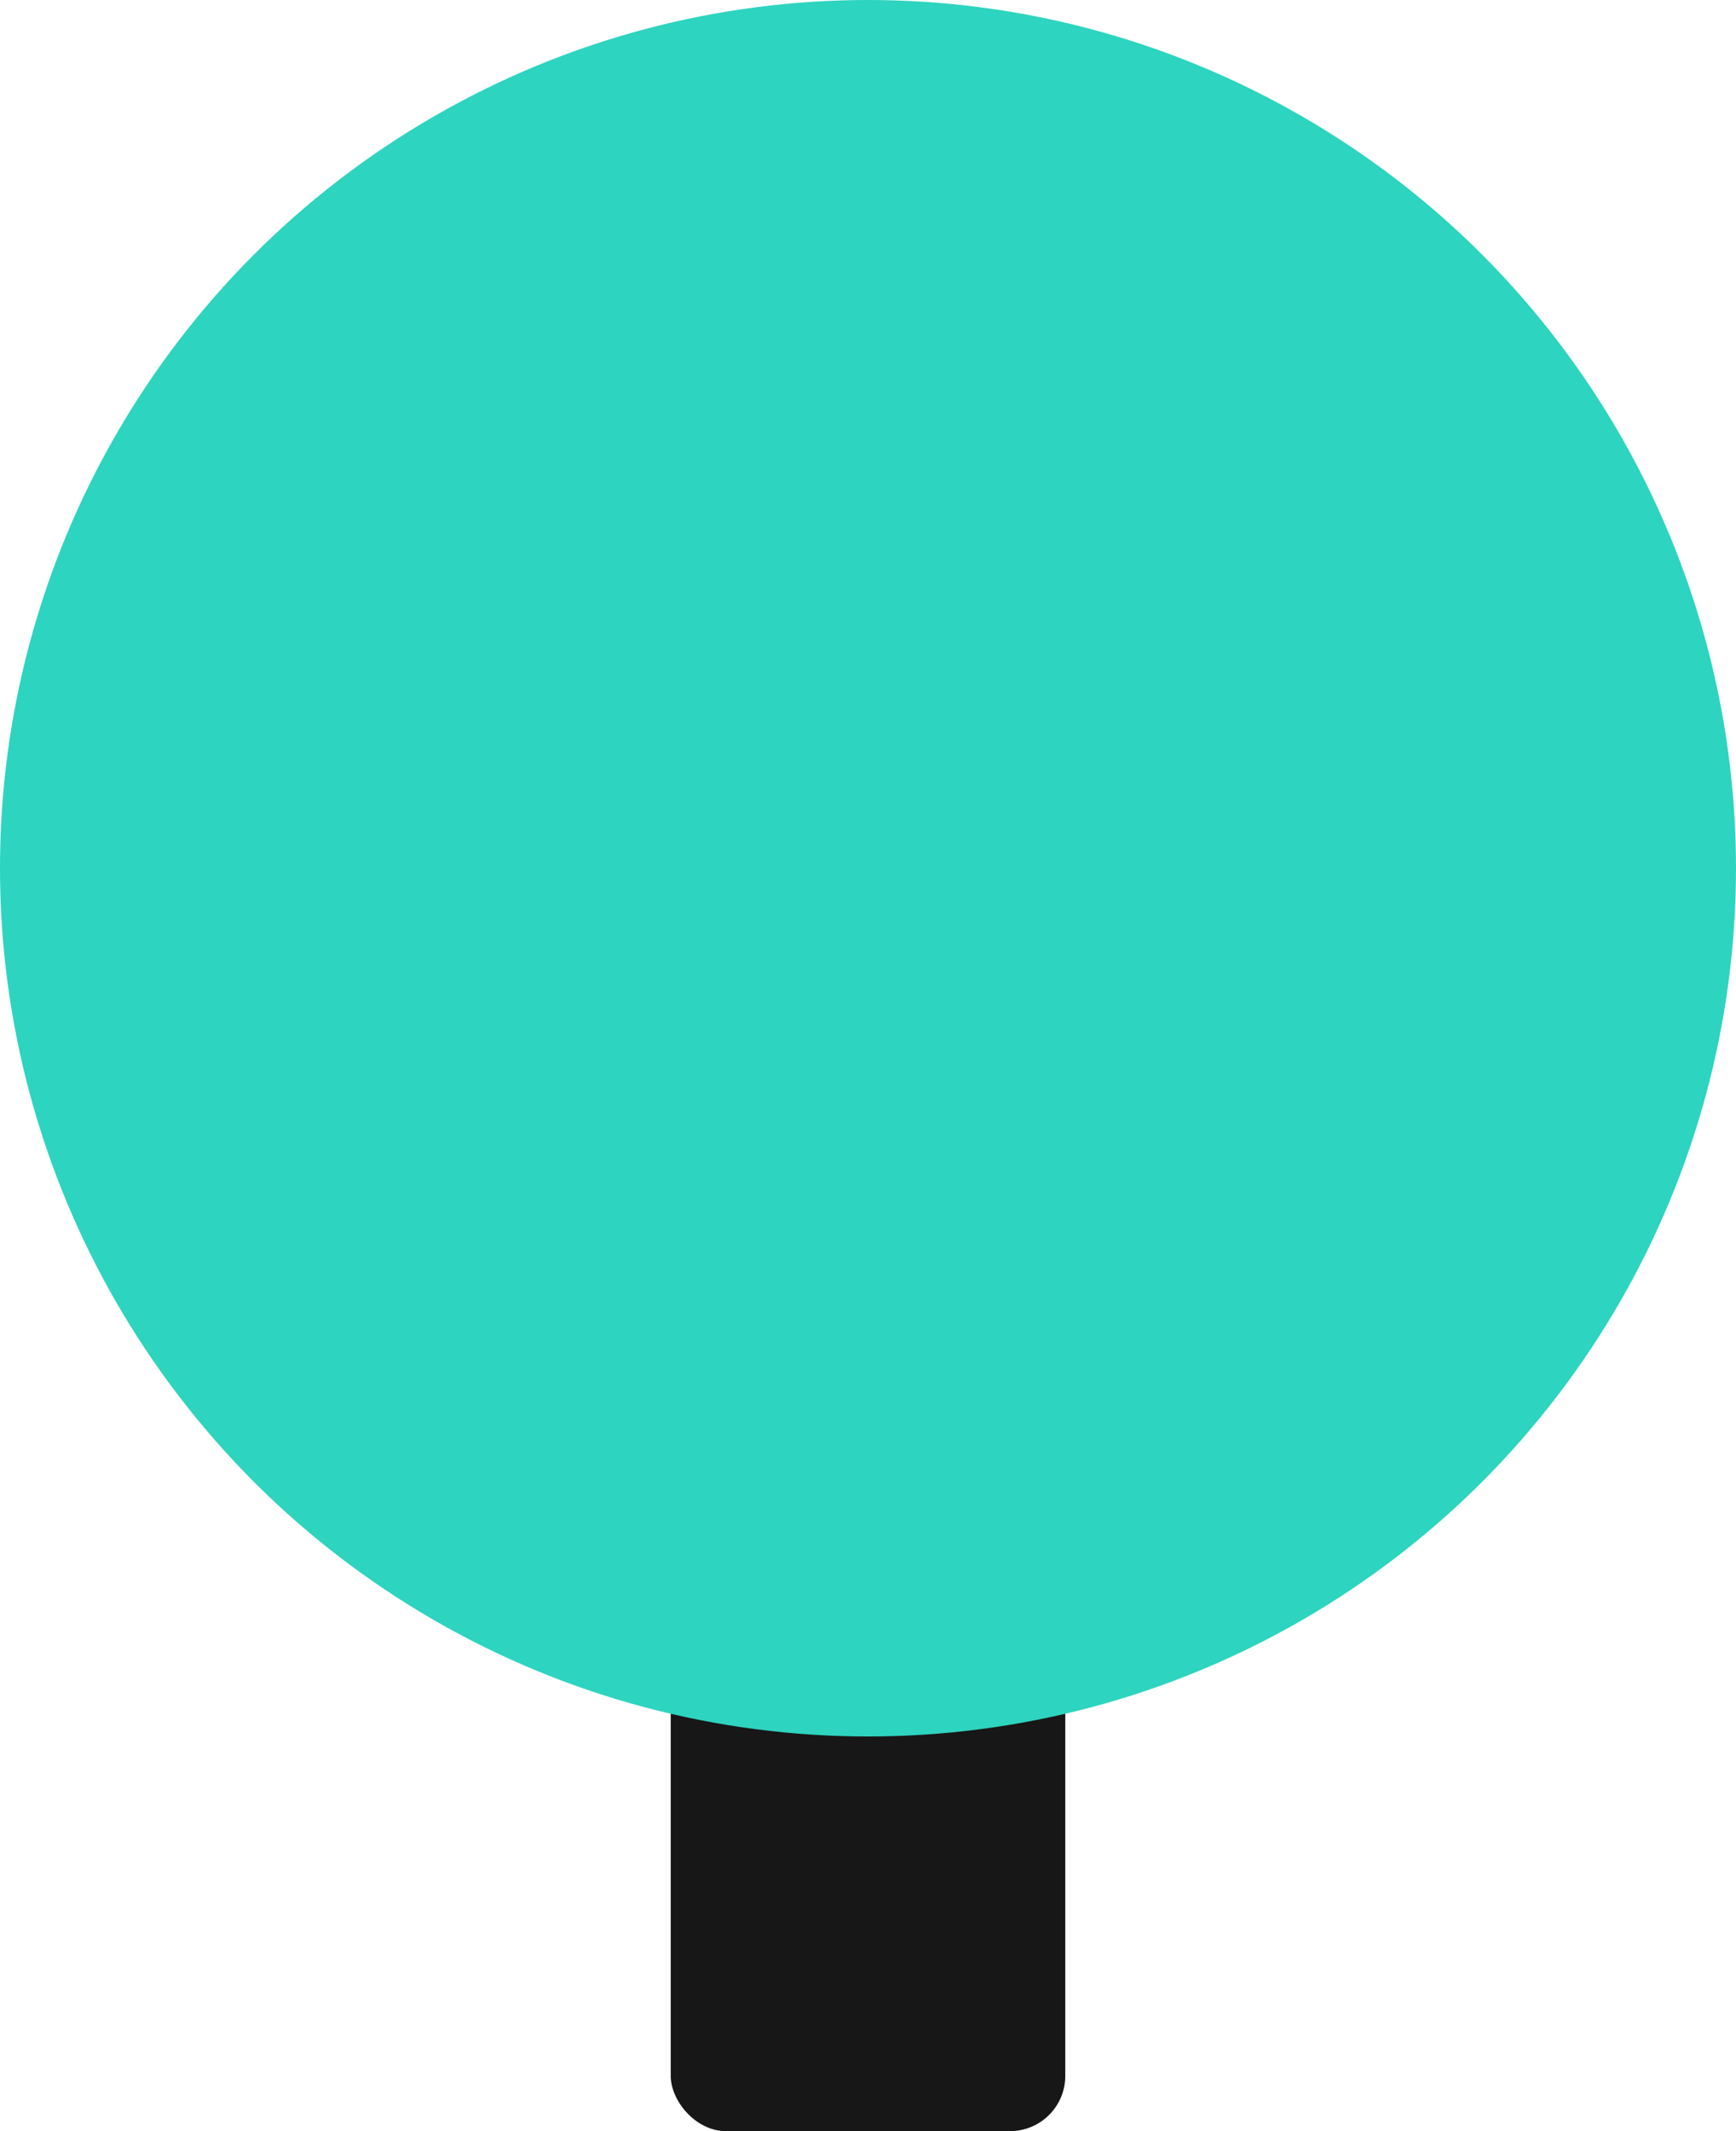
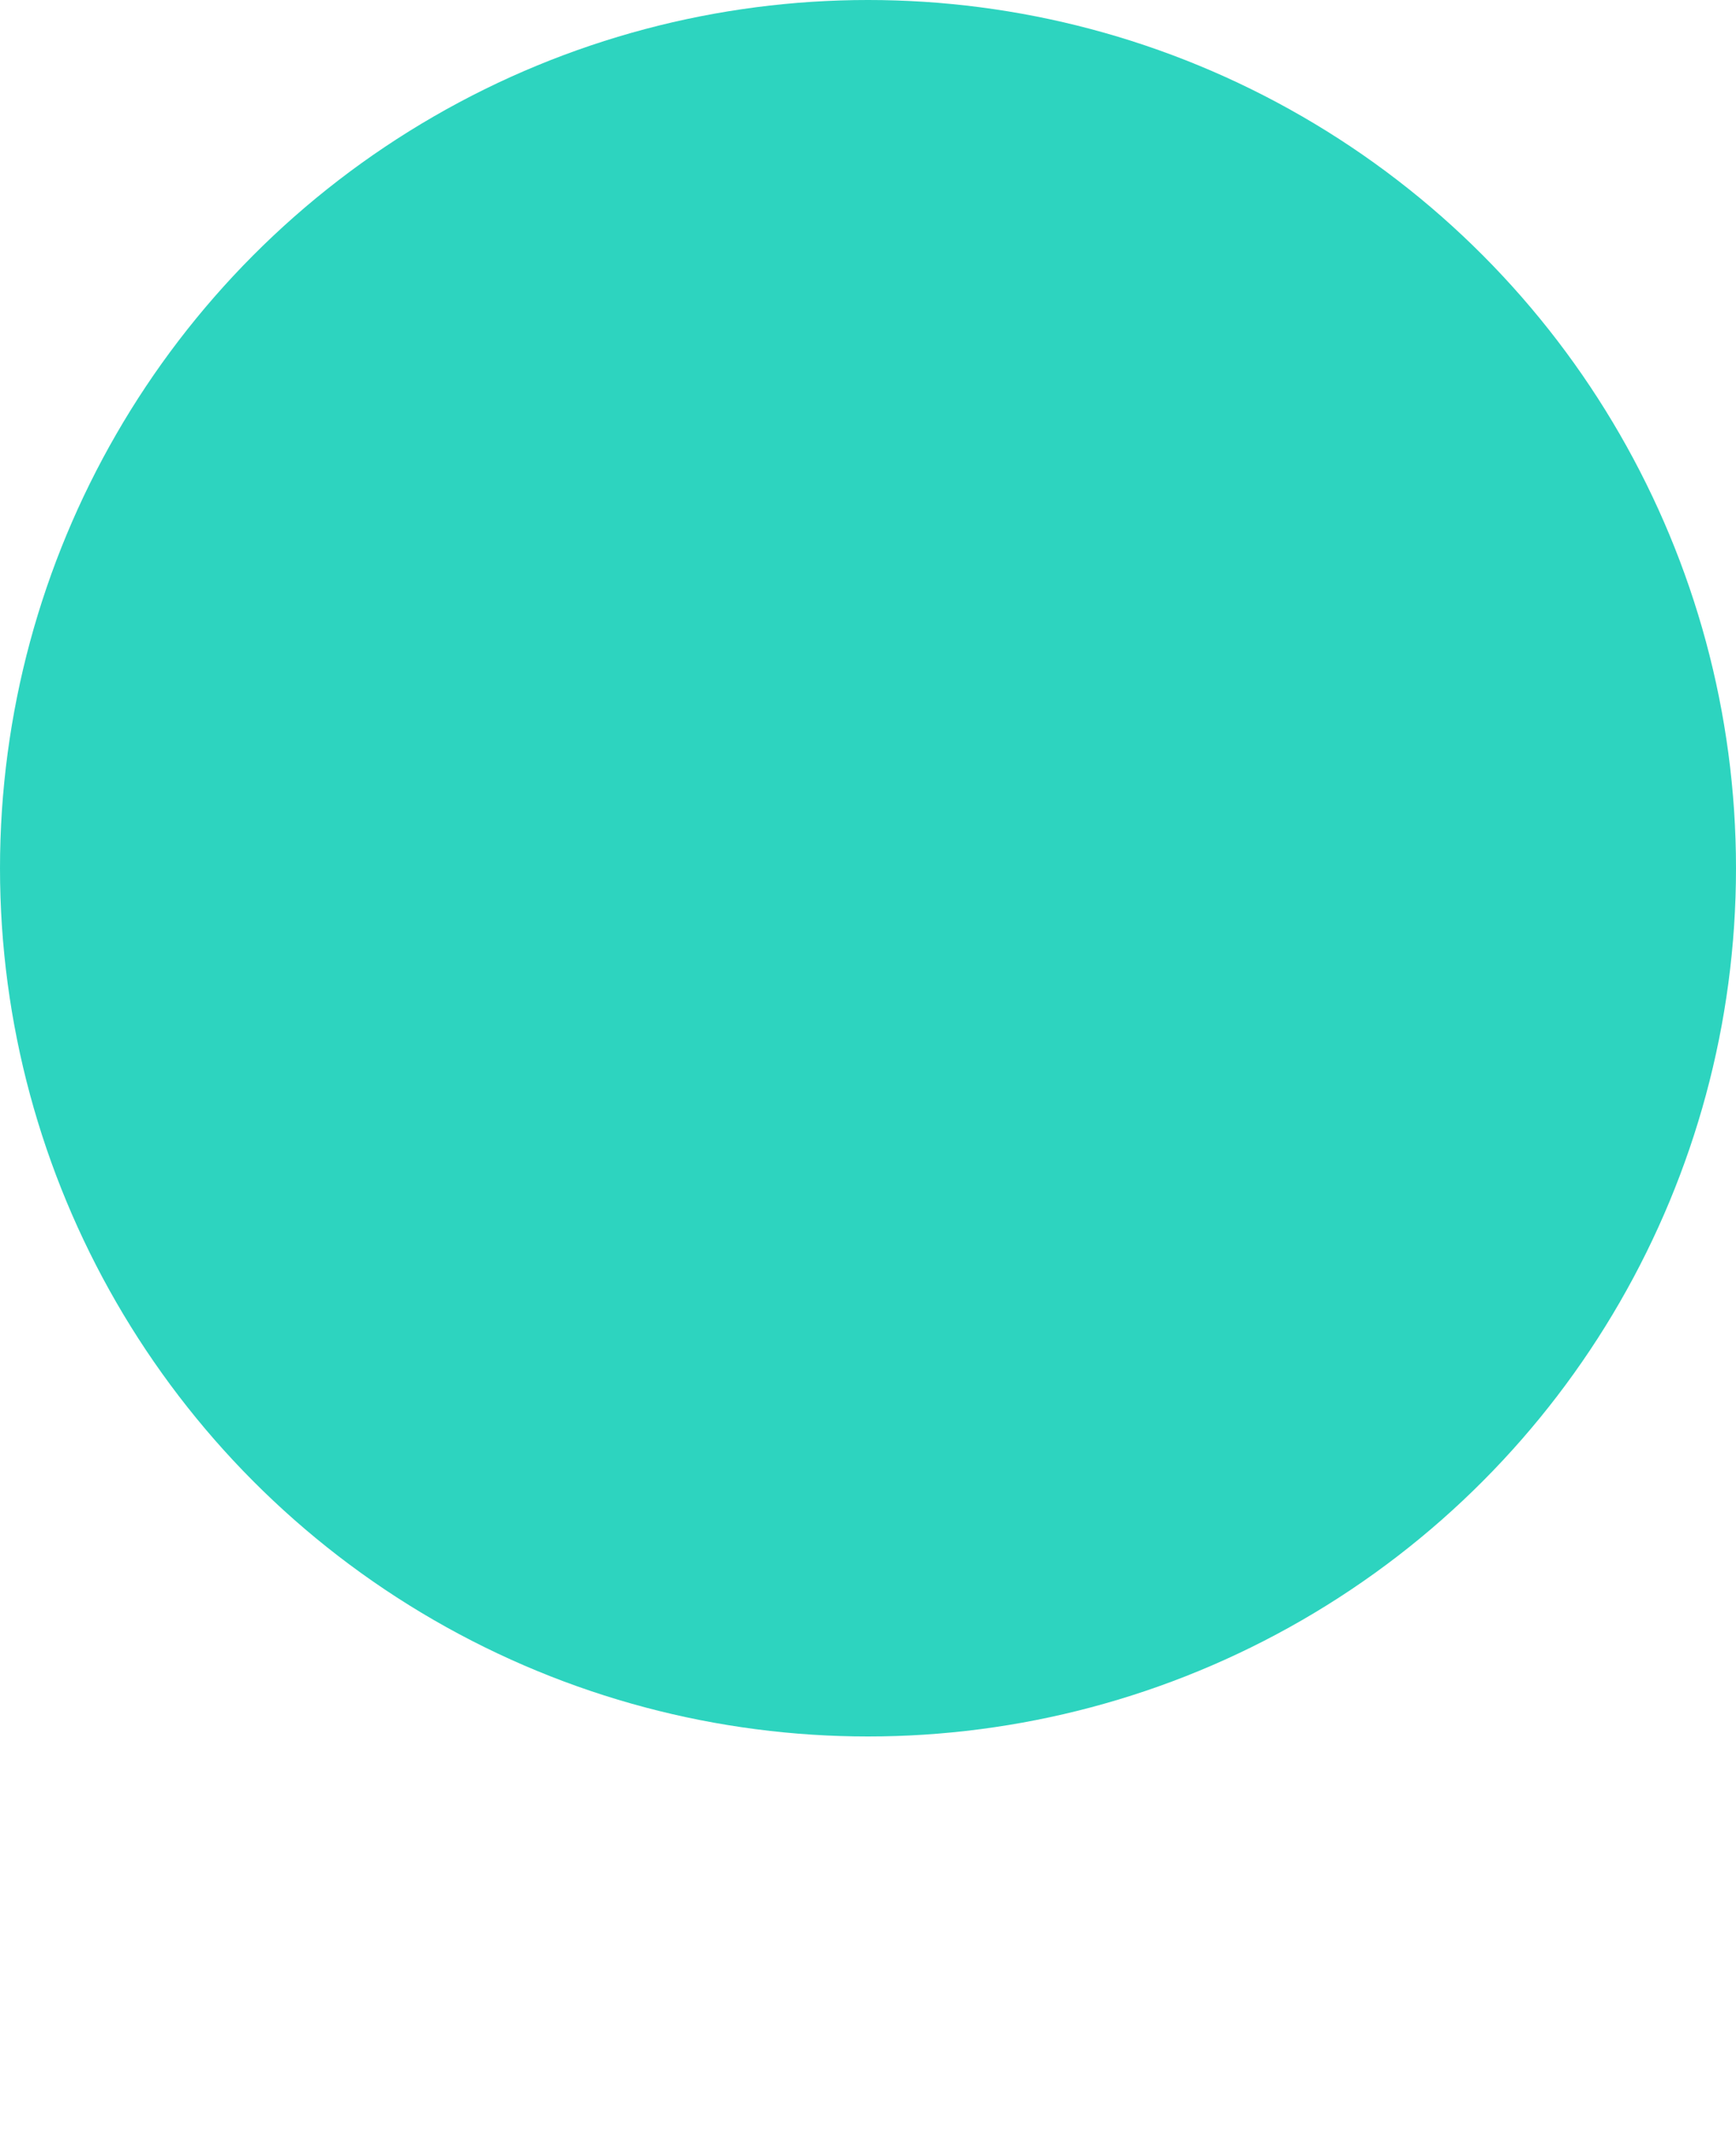
<svg xmlns="http://www.w3.org/2000/svg" viewBox="8.0 2.0 44.0 54.0" version="1.1" id="svg6">
  <defs id="defs10" />
-   <rect x="25" y="38" width="10" height="18" rx="1.4" fill="#171717" id="rect2" />
  <circle cx="30" cy="24" r="22" fill="#2dd4bf" id="circle4" />
</svg>